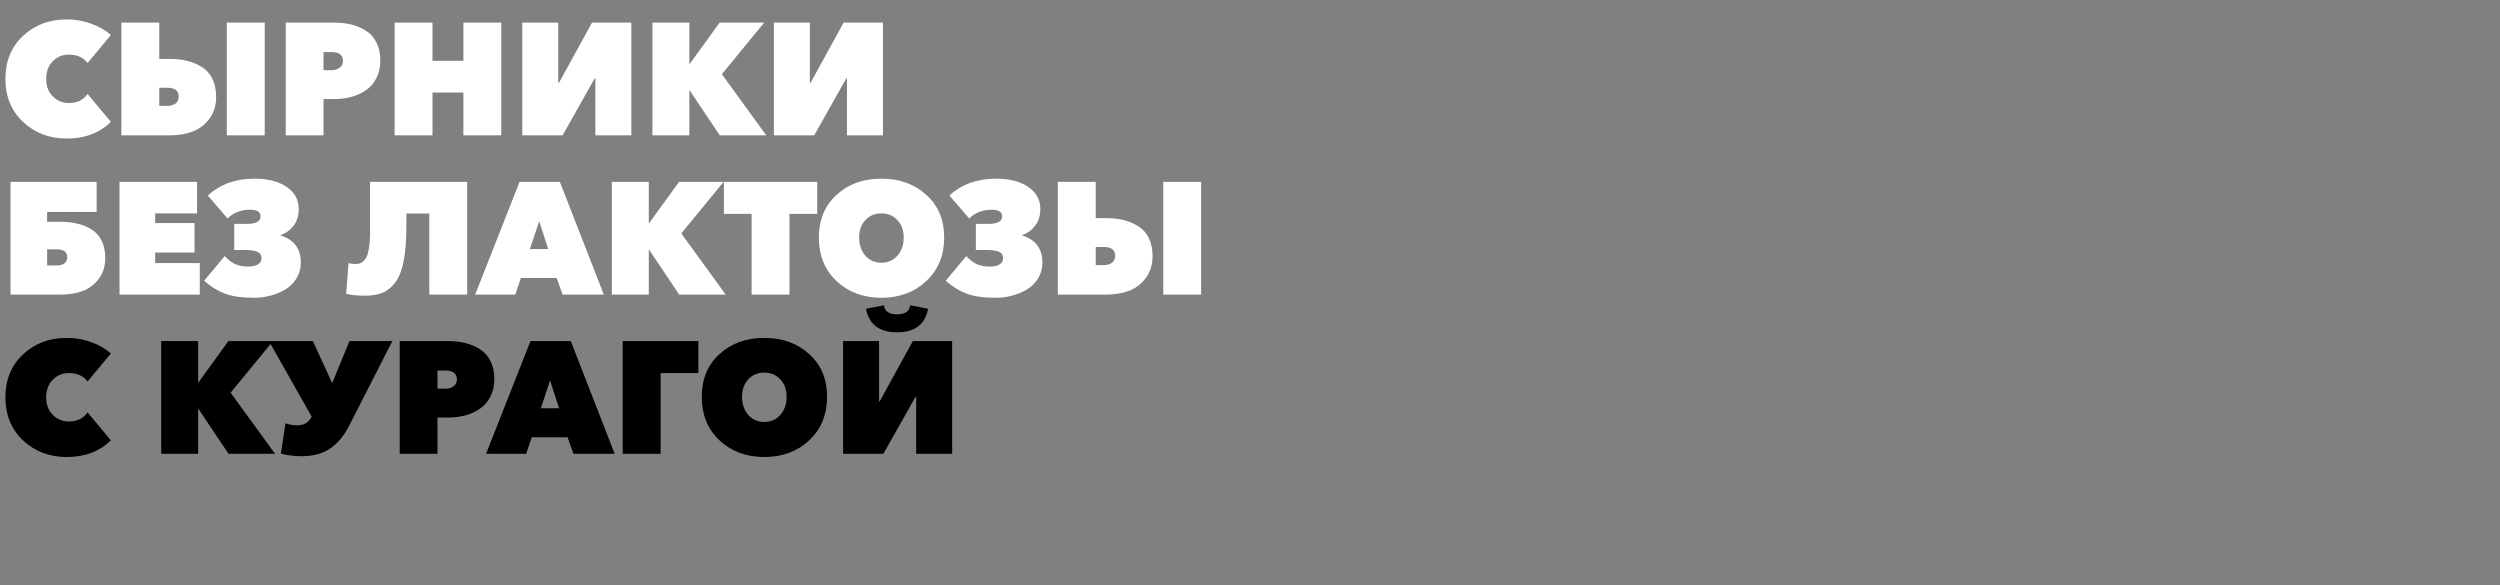
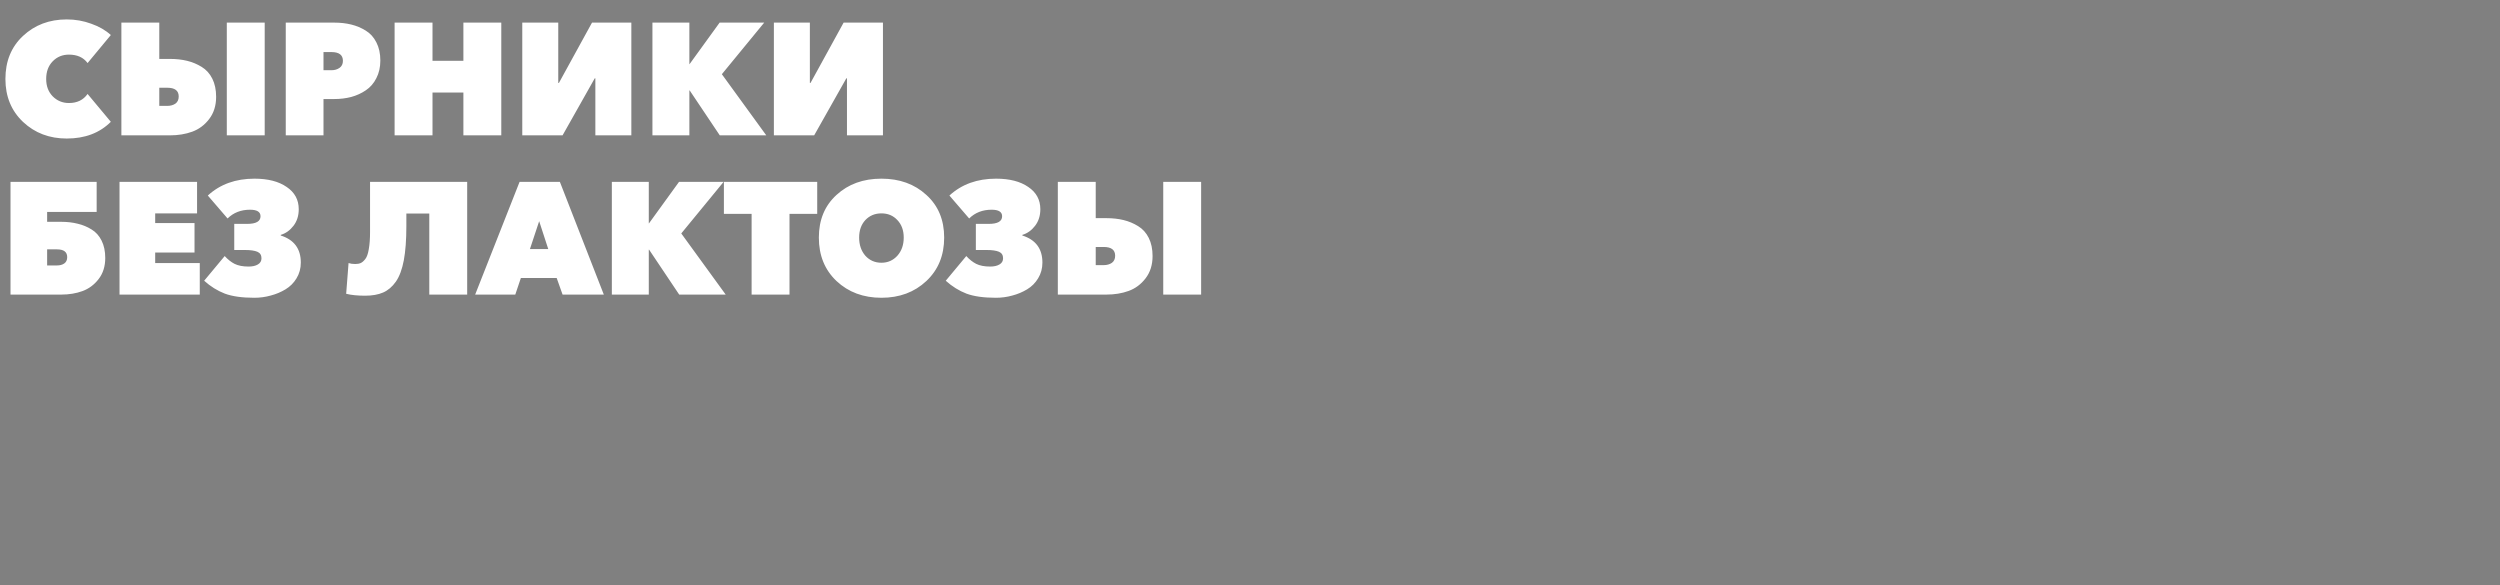
<svg xmlns="http://www.w3.org/2000/svg" width="628" height="147" viewBox="0 0 628 147" fill="none">
  <rect x="0" y="0" width="628" height="147" fill="#808080" stroke="none" />
  <path d="M16.76 34.8C12.413 34.8 8.76 33.413 5.8 30.64C2.84 27.84 1.36 24.24 1.36 19.84C1.36 15.387 2.827 11.787 5.76 9.04C8.72 6.267 12.387 4.88 16.76 4.88C18.92 4.88 20.973 5.24 22.92 5.96C24.893 6.653 26.533 7.6 27.84 8.8L22 15.84C20.96 14.427 19.4 13.72 17.32 13.72C15.693 13.72 14.333 14.28 13.24 15.4C12.147 16.52 11.6 18 11.6 19.84C11.6 21.627 12.147 23.08 13.24 24.2C14.36 25.32 15.72 25.88 17.32 25.88C19.373 25.88 20.933 25.12 22 23.6L27.84 30.6C25.04 33.4 21.347 34.8 16.76 34.8ZM30.492 34V5.68H40.012V14.8H42.692C44.265 14.8 45.705 14.96 47.012 15.28C48.318 15.6 49.532 16.107 50.652 16.8C51.798 17.493 52.692 18.48 53.332 19.76C53.972 21.04 54.292 22.56 54.292 24.32C54.292 26.533 53.705 28.4 52.532 29.92C51.385 31.413 49.972 32.467 48.292 33.08C46.612 33.693 44.745 34 42.692 34H30.492ZM40.012 26.6H42.012C42.812 26.6 43.492 26.413 44.052 26.04C44.612 25.64 44.892 25.04 44.892 24.24C44.892 22.773 43.932 22.04 42.012 22.04H40.012V26.6ZM56.972 34V5.68H66.492V34H56.972ZM71.781 34V5.68H83.941C85.487 5.68 86.914 5.84 88.221 6.16C89.527 6.48 90.741 6.987 91.861 7.68C93.007 8.373 93.901 9.36 94.541 10.64C95.207 11.92 95.541 13.44 95.541 15.2C95.541 16.88 95.207 18.36 94.541 19.64C93.901 20.92 93.021 21.933 91.901 22.68C90.807 23.427 89.581 23.987 88.221 24.36C86.887 24.707 85.461 24.88 83.941 24.88H81.261V34H71.781ZM81.261 17.64H83.261C84.061 17.64 84.741 17.44 85.301 17.04C85.861 16.64 86.141 16.053 86.141 15.28C86.141 13.813 85.181 13.08 83.261 13.08H81.261V17.64ZM99.124 34V5.68H108.644V15.28H116.404V5.68H125.924V34H116.404V23.24H108.644V34H99.124ZM131.195 34V5.68H140.235V20.84H140.395L148.715 5.68H158.595V34H149.555V19.68H149.395L141.315 34H131.195ZM163.89 34V5.68H173.17V16.12H173.21L180.77 5.68H191.97L181.33 18.64L192.49 34H180.81L173.25 22.72H173.17V34H163.89ZM194.398 34V5.68H203.438V20.84H203.598L211.918 5.68H221.798V34H212.758V19.68H212.598L204.518 34H194.398ZM2.64 74V45.68H24.28V53.24H11.84V55.72H15.4C16.893 55.72 18.267 55.88 19.52 56.2C20.773 56.493 21.933 56.973 23 57.64C24.067 58.28 24.907 59.213 25.52 60.44C26.133 61.667 26.44 63.12 26.44 64.8C26.44 66.907 25.88 68.68 24.76 70.12C23.667 71.533 22.32 72.533 20.72 73.12C19.12 73.707 17.347 74 15.4 74H2.64ZM11.84 66.68H14.32C15.04 66.68 15.64 66.52 16.12 66.2C16.627 65.853 16.88 65.32 16.88 64.6C16.88 63.293 16.027 62.64 14.32 62.64H11.84V66.68ZM30.023 74V45.68H49.503V53.6H38.983V56.04H48.863V63.44H38.983V66.08H50.183V74H30.023ZM63.884 74.8C60.818 74.8 58.351 74.453 56.484 73.76C54.618 73.04 52.884 71.96 51.284 70.52L56.444 64.32C57.218 65.173 58.044 65.827 58.924 66.28C59.831 66.733 61.004 66.96 62.444 66.96C63.404 66.96 64.178 66.787 64.764 66.44C65.378 66.093 65.684 65.573 65.684 64.88C65.684 64.08 65.338 63.533 64.644 63.24C63.951 62.947 62.924 62.8 61.564 62.8H58.844V56.24H62.084C64.324 56.24 65.444 55.6 65.444 54.32C65.444 53.227 64.564 52.68 62.804 52.68C60.538 52.68 58.658 53.413 57.164 54.88L52.204 49.12C55.271 46.293 59.178 44.88 63.924 44.88C67.311 44.88 70.004 45.573 72.004 46.96C74.031 48.32 75.044 50.187 75.044 52.56C75.044 54.187 74.604 55.573 73.724 56.72C72.844 57.867 71.778 58.627 70.524 59V59.16C73.884 60.227 75.564 62.493 75.564 65.96C75.564 67.427 75.204 68.747 74.484 69.92C73.791 71.067 72.871 71.987 71.724 72.68C70.578 73.373 69.338 73.893 68.004 74.24C66.671 74.613 65.298 74.8 63.884 74.8ZM91.717 74.28C89.823 74.28 88.237 74.12 86.957 73.8L87.557 66.08C88.037 66.24 88.597 66.32 89.237 66.32C89.77 66.32 90.224 66.24 90.597 66.08C90.97 65.92 91.357 65.587 91.757 65.08C92.157 64.573 92.45 63.747 92.637 62.6C92.85 61.453 92.957 60 92.957 58.24V45.68H117.357V74H107.837V53.64H102.077V56.84C102.077 60.253 101.864 63.107 101.437 65.4C101.01 67.667 100.344 69.453 99.437 70.76C98.53 72.04 97.463 72.947 96.237 73.48C95.01 74.013 93.504 74.28 91.717 74.28ZM119.36 74L130.52 45.68H140.64L151.68 74H141.32L139.84 69.84H130.84L129.44 74H119.36ZM133.12 62.56H137.72L135.44 55.56L133.12 62.56ZM153.695 74V45.68H162.975V56.12H163.015L170.575 45.68H181.775L171.135 58.64L182.295 74H170.615L163.055 62.72H162.975V74H153.695ZM188.803 74V53.72H181.843V45.68H205.283V53.72H198.323V74H188.803ZM232.696 70.6C229.709 73.4 225.949 74.8 221.416 74.8C216.883 74.8 213.123 73.4 210.136 70.6C207.176 67.8 205.696 64.16 205.696 59.68C205.696 55.227 207.176 51.653 210.136 48.96C213.096 46.24 216.856 44.88 221.416 44.88C225.976 44.88 229.736 46.24 232.696 48.96C235.683 51.653 237.176 55.227 237.176 59.68C237.176 64.16 235.683 67.8 232.696 70.6ZM221.416 66C223.016 66 224.349 65.413 225.416 64.24C226.483 63.04 227.016 61.52 227.016 59.68C227.016 57.867 226.483 56.4 225.416 55.28C224.376 54.16 223.043 53.6 221.416 53.6C219.789 53.6 218.443 54.16 217.376 55.28C216.336 56.4 215.816 57.867 215.816 59.68C215.816 61.52 216.336 63.04 217.376 64.24C218.443 65.413 219.789 66 221.416 66ZM250.173 74.8C247.107 74.8 244.64 74.453 242.773 73.76C240.907 73.04 239.173 71.96 237.573 70.52L242.733 64.32C243.507 65.173 244.333 65.827 245.213 66.28C246.12 66.733 247.293 66.96 248.733 66.96C249.693 66.96 250.467 66.787 251.053 66.44C251.667 66.093 251.973 65.573 251.973 64.88C251.973 64.08 251.627 63.533 250.933 63.24C250.24 62.947 249.213 62.8 247.853 62.8H245.133V56.24H248.373C250.613 56.24 251.733 55.6 251.733 54.32C251.733 53.227 250.853 52.68 249.093 52.68C246.827 52.68 244.947 53.413 243.453 54.88L238.493 49.12C241.56 46.293 245.467 44.88 250.213 44.88C253.6 44.88 256.293 45.573 258.293 46.96C260.32 48.32 261.333 50.187 261.333 52.56C261.333 54.187 260.893 55.573 260.013 56.72C259.133 57.867 258.067 58.627 256.813 59V59.16C260.173 60.227 261.853 62.493 261.853 65.96C261.853 67.427 261.493 68.747 260.773 69.92C260.08 71.067 259.16 71.987 258.013 72.68C256.867 73.373 255.627 73.893 254.293 74.24C252.96 74.613 251.587 74.8 250.173 74.8ZM265.726 74V45.68H275.246V54.8H277.926C279.499 54.8 280.939 54.96 282.246 55.28C283.553 55.6 284.766 56.107 285.886 56.8C287.033 57.493 287.926 58.48 288.566 59.76C289.206 61.04 289.526 62.56 289.526 64.32C289.526 66.533 288.939 68.4 287.766 69.92C286.619 71.413 285.206 72.467 283.526 73.08C281.846 73.693 279.979 74 277.926 74H265.726ZM275.246 66.6H277.246C278.046 66.6 278.726 66.413 279.286 66.04C279.846 65.64 280.126 65.04 280.126 64.24C280.126 62.773 279.166 62.04 277.246 62.04H275.246V66.6ZM292.206 74V45.68H301.726V74H292.206Z" fill="white" />
-   <path d="M16.76 114.8C12.413 114.8 8.76 113.413 5.8 110.64C2.84 107.84 1.36 104.24 1.36 99.84C1.36 95.387 2.827 91.787 5.76 89.04C8.72 86.267 12.387 84.88 16.76 84.88C18.92 84.88 20.973 85.24 22.92 85.96C24.893 86.653 26.533 87.6 27.84 88.8L22 95.84C20.96 94.427 19.4 93.72 17.32 93.72C15.693 93.72 14.333 94.28 13.24 95.4C12.147 96.52 11.6 98 11.6 99.84C11.6 101.627 12.147 103.08 13.24 104.2C14.36 105.32 15.72 105.88 17.32 105.88C19.373 105.88 20.933 105.12 22 103.6L27.84 110.6C25.04 113.4 21.347 114.8 16.76 114.8ZM40.492 114V85.68H49.772V96.12H49.812L57.372 85.68H68.572L57.932 98.64L69.092 114H57.412L49.852 102.72H49.772V114H40.492ZM75.799 114.6C73.959 114.6 72.213 114.387 70.559 113.96L71.719 106.32C72.706 106.667 73.679 106.84 74.639 106.84C76.319 106.84 77.506 106.16 78.199 104.8L78.279 104.64L67.559 85.68H78.599L83.439 96.24L87.799 85.68H98.559L87.719 106.92C86.359 109.56 84.719 111.507 82.799 112.76C80.906 113.987 78.573 114.6 75.799 114.6ZM100.413 114V85.68H112.573C114.12 85.68 115.547 85.84 116.853 86.16C118.16 86.48 119.373 86.987 120.493 87.68C121.64 88.373 122.533 89.36 123.173 90.64C123.84 91.92 124.173 93.44 124.173 95.2C124.173 96.88 123.84 98.36 123.173 99.64C122.533 100.92 121.653 101.933 120.533 102.68C119.44 103.427 118.213 103.987 116.853 104.36C115.52 104.707 114.093 104.88 112.573 104.88H109.893V114H100.413ZM109.893 97.64H111.893C112.693 97.64 113.373 97.44 113.933 97.04C114.493 96.64 114.773 96.053 114.773 95.28C114.773 93.813 113.813 93.08 111.893 93.08H109.893V97.64ZM122.094 114L133.254 85.68H143.374L154.414 114H144.054L142.574 109.84H133.574L132.174 114H122.094ZM135.854 102.56H140.454L138.174 95.56L135.854 102.56ZM156.429 114V85.68H175.429V93.72H165.949V114H156.429ZM203.282 110.6C200.295 113.4 196.535 114.8 192.002 114.8C187.469 114.8 183.709 113.4 180.722 110.6C177.762 107.8 176.282 104.16 176.282 99.68C176.282 95.227 177.762 91.653 180.722 88.96C183.682 86.24 187.442 84.88 192.002 84.88C196.562 84.88 200.322 86.24 203.282 88.96C206.269 91.653 207.762 95.227 207.762 99.68C207.762 104.16 206.269 107.8 203.282 110.6ZM192.002 106C193.602 106 194.935 105.413 196.002 104.24C197.069 103.04 197.602 101.52 197.602 99.68C197.602 97.867 197.069 96.4 196.002 95.28C194.962 94.16 193.629 93.6 192.002 93.6C190.375 93.6 189.029 94.16 187.962 95.28C186.922 96.4 186.402 97.867 186.402 99.68C186.402 101.52 186.922 103.04 187.962 104.24C189.029 105.413 190.375 106 192.002 106ZM211.781 114V85.68H220.821V100.84H220.981L229.301 85.68H239.181V114H230.141V99.68H229.981L221.901 114H211.781ZM233.141 77.56C232.394 81.507 229.794 83.48 225.341 83.48C220.887 83.48 218.287 81.507 217.541 77.56L222.061 76.68C222.221 78.2 223.314 78.96 225.341 78.96C227.367 78.96 228.461 78.2 228.621 76.68L233.141 77.56Z" fill="black" />
</svg>